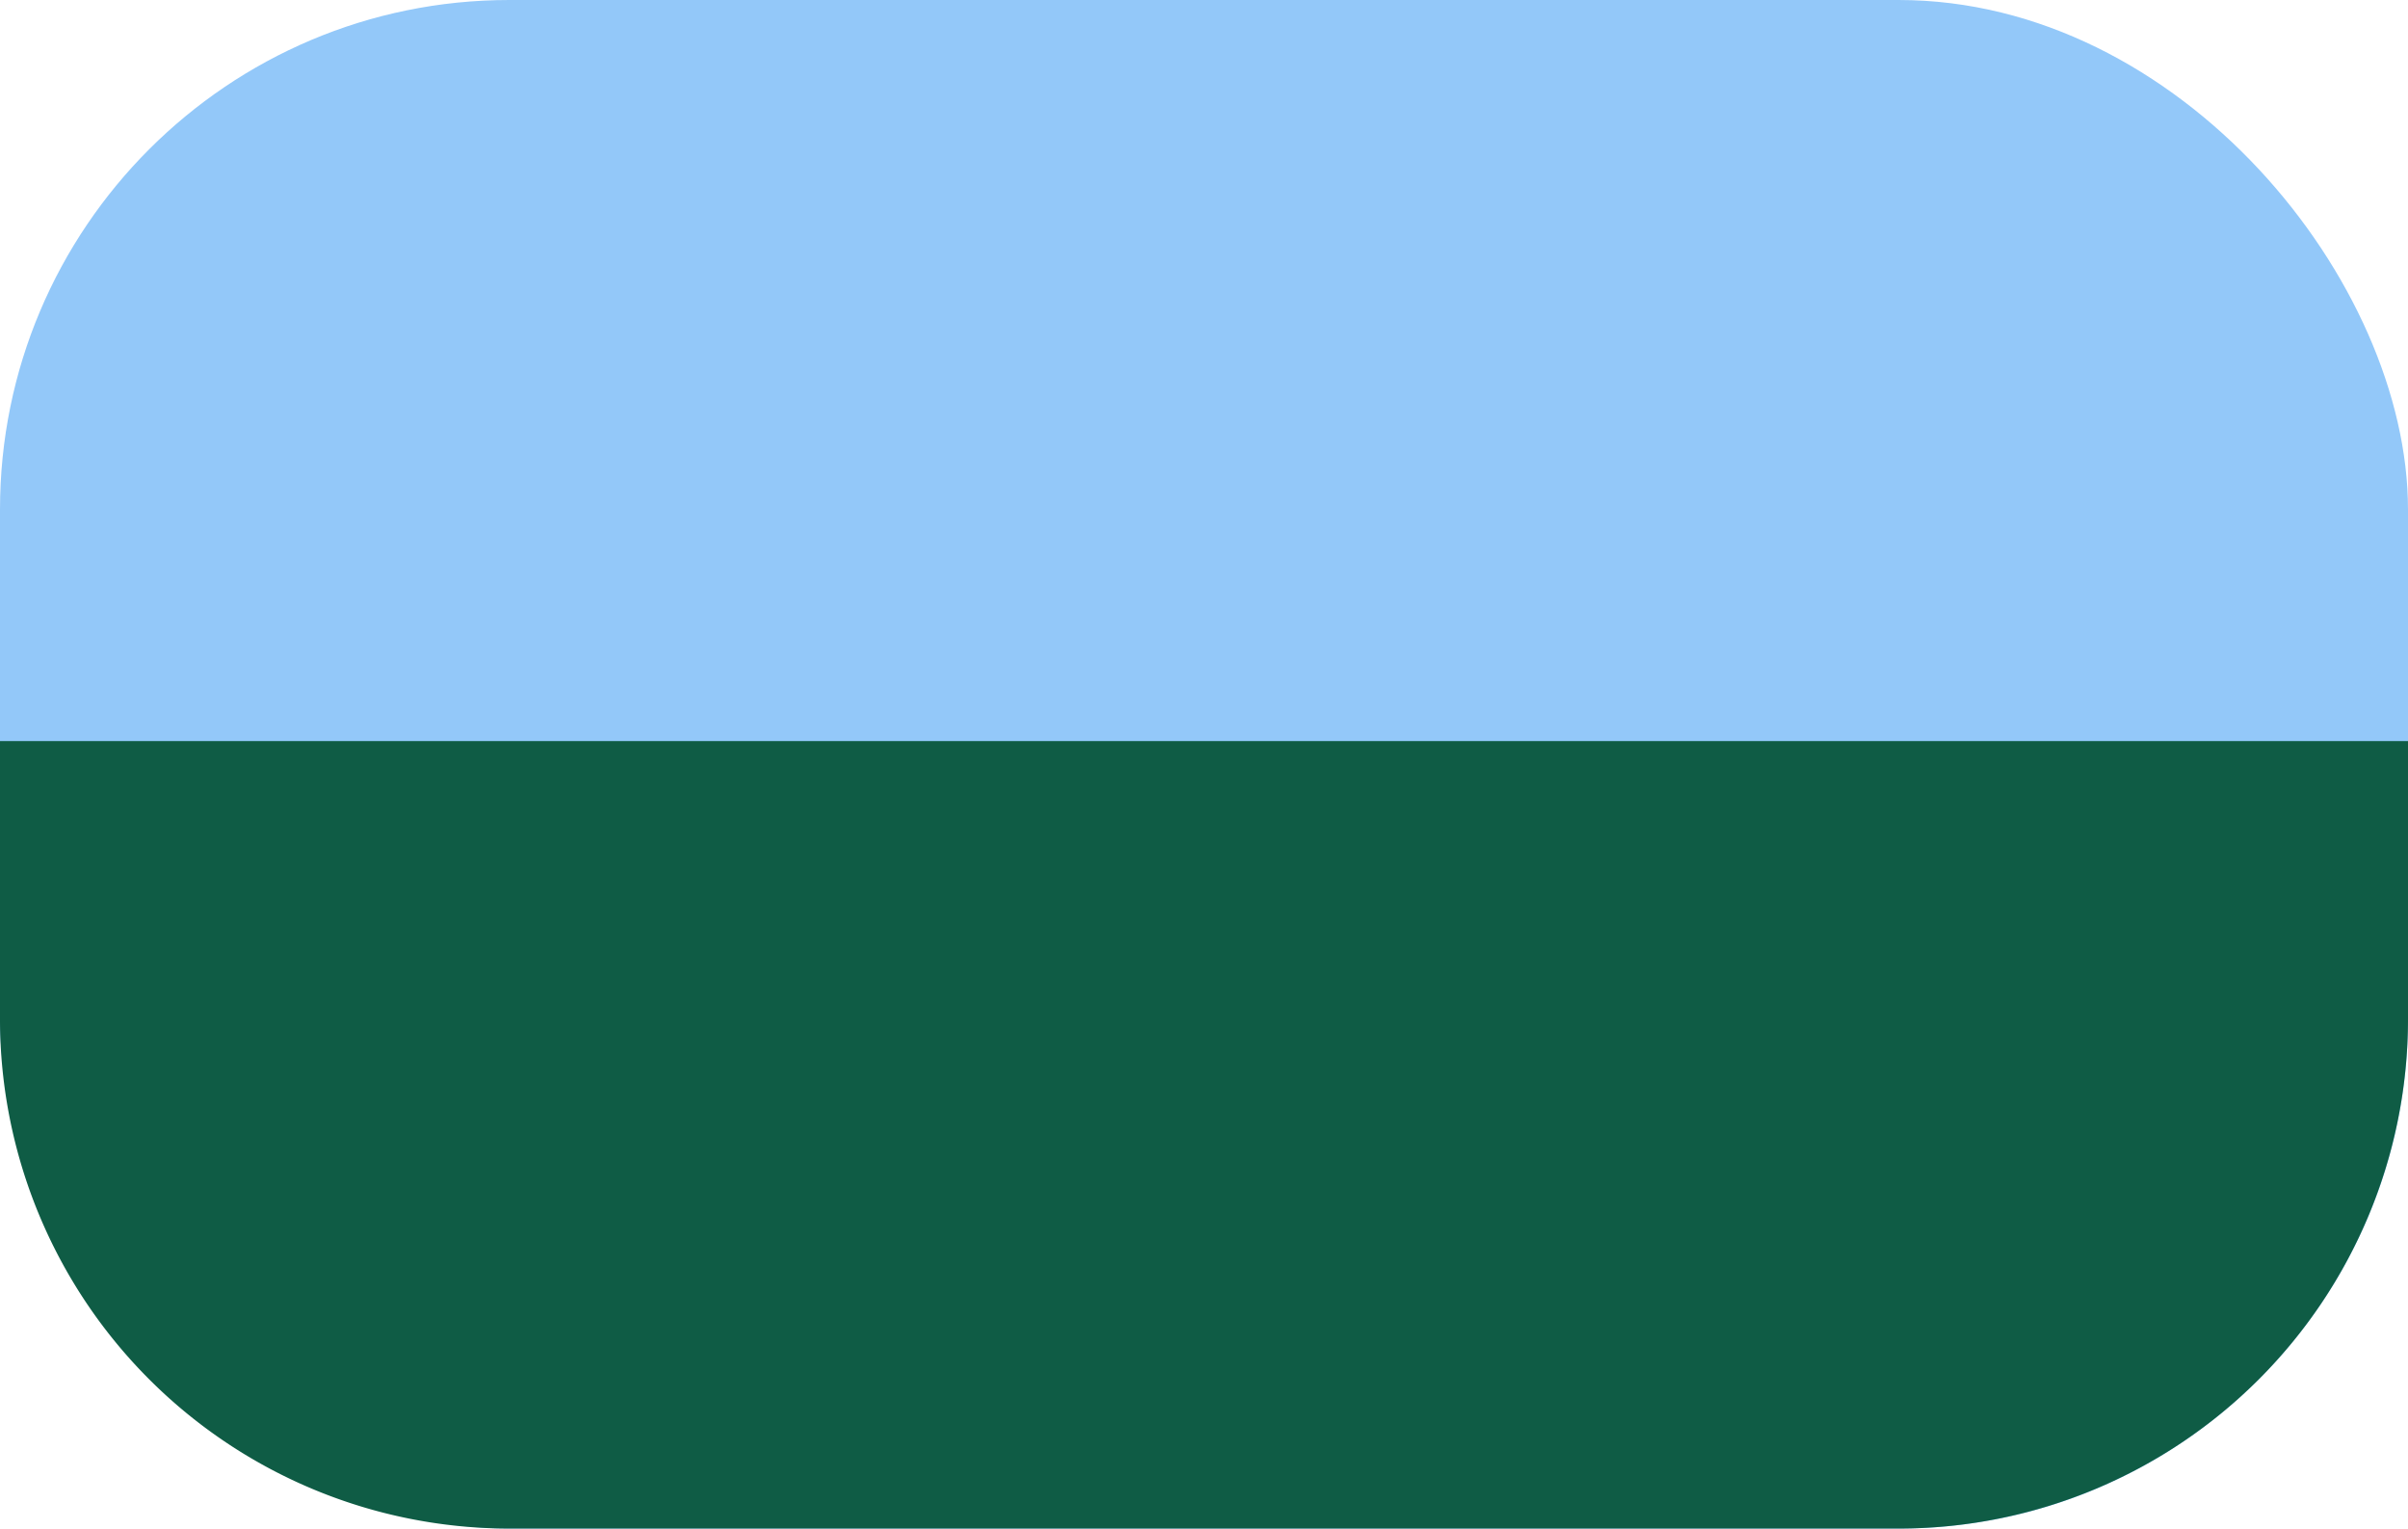
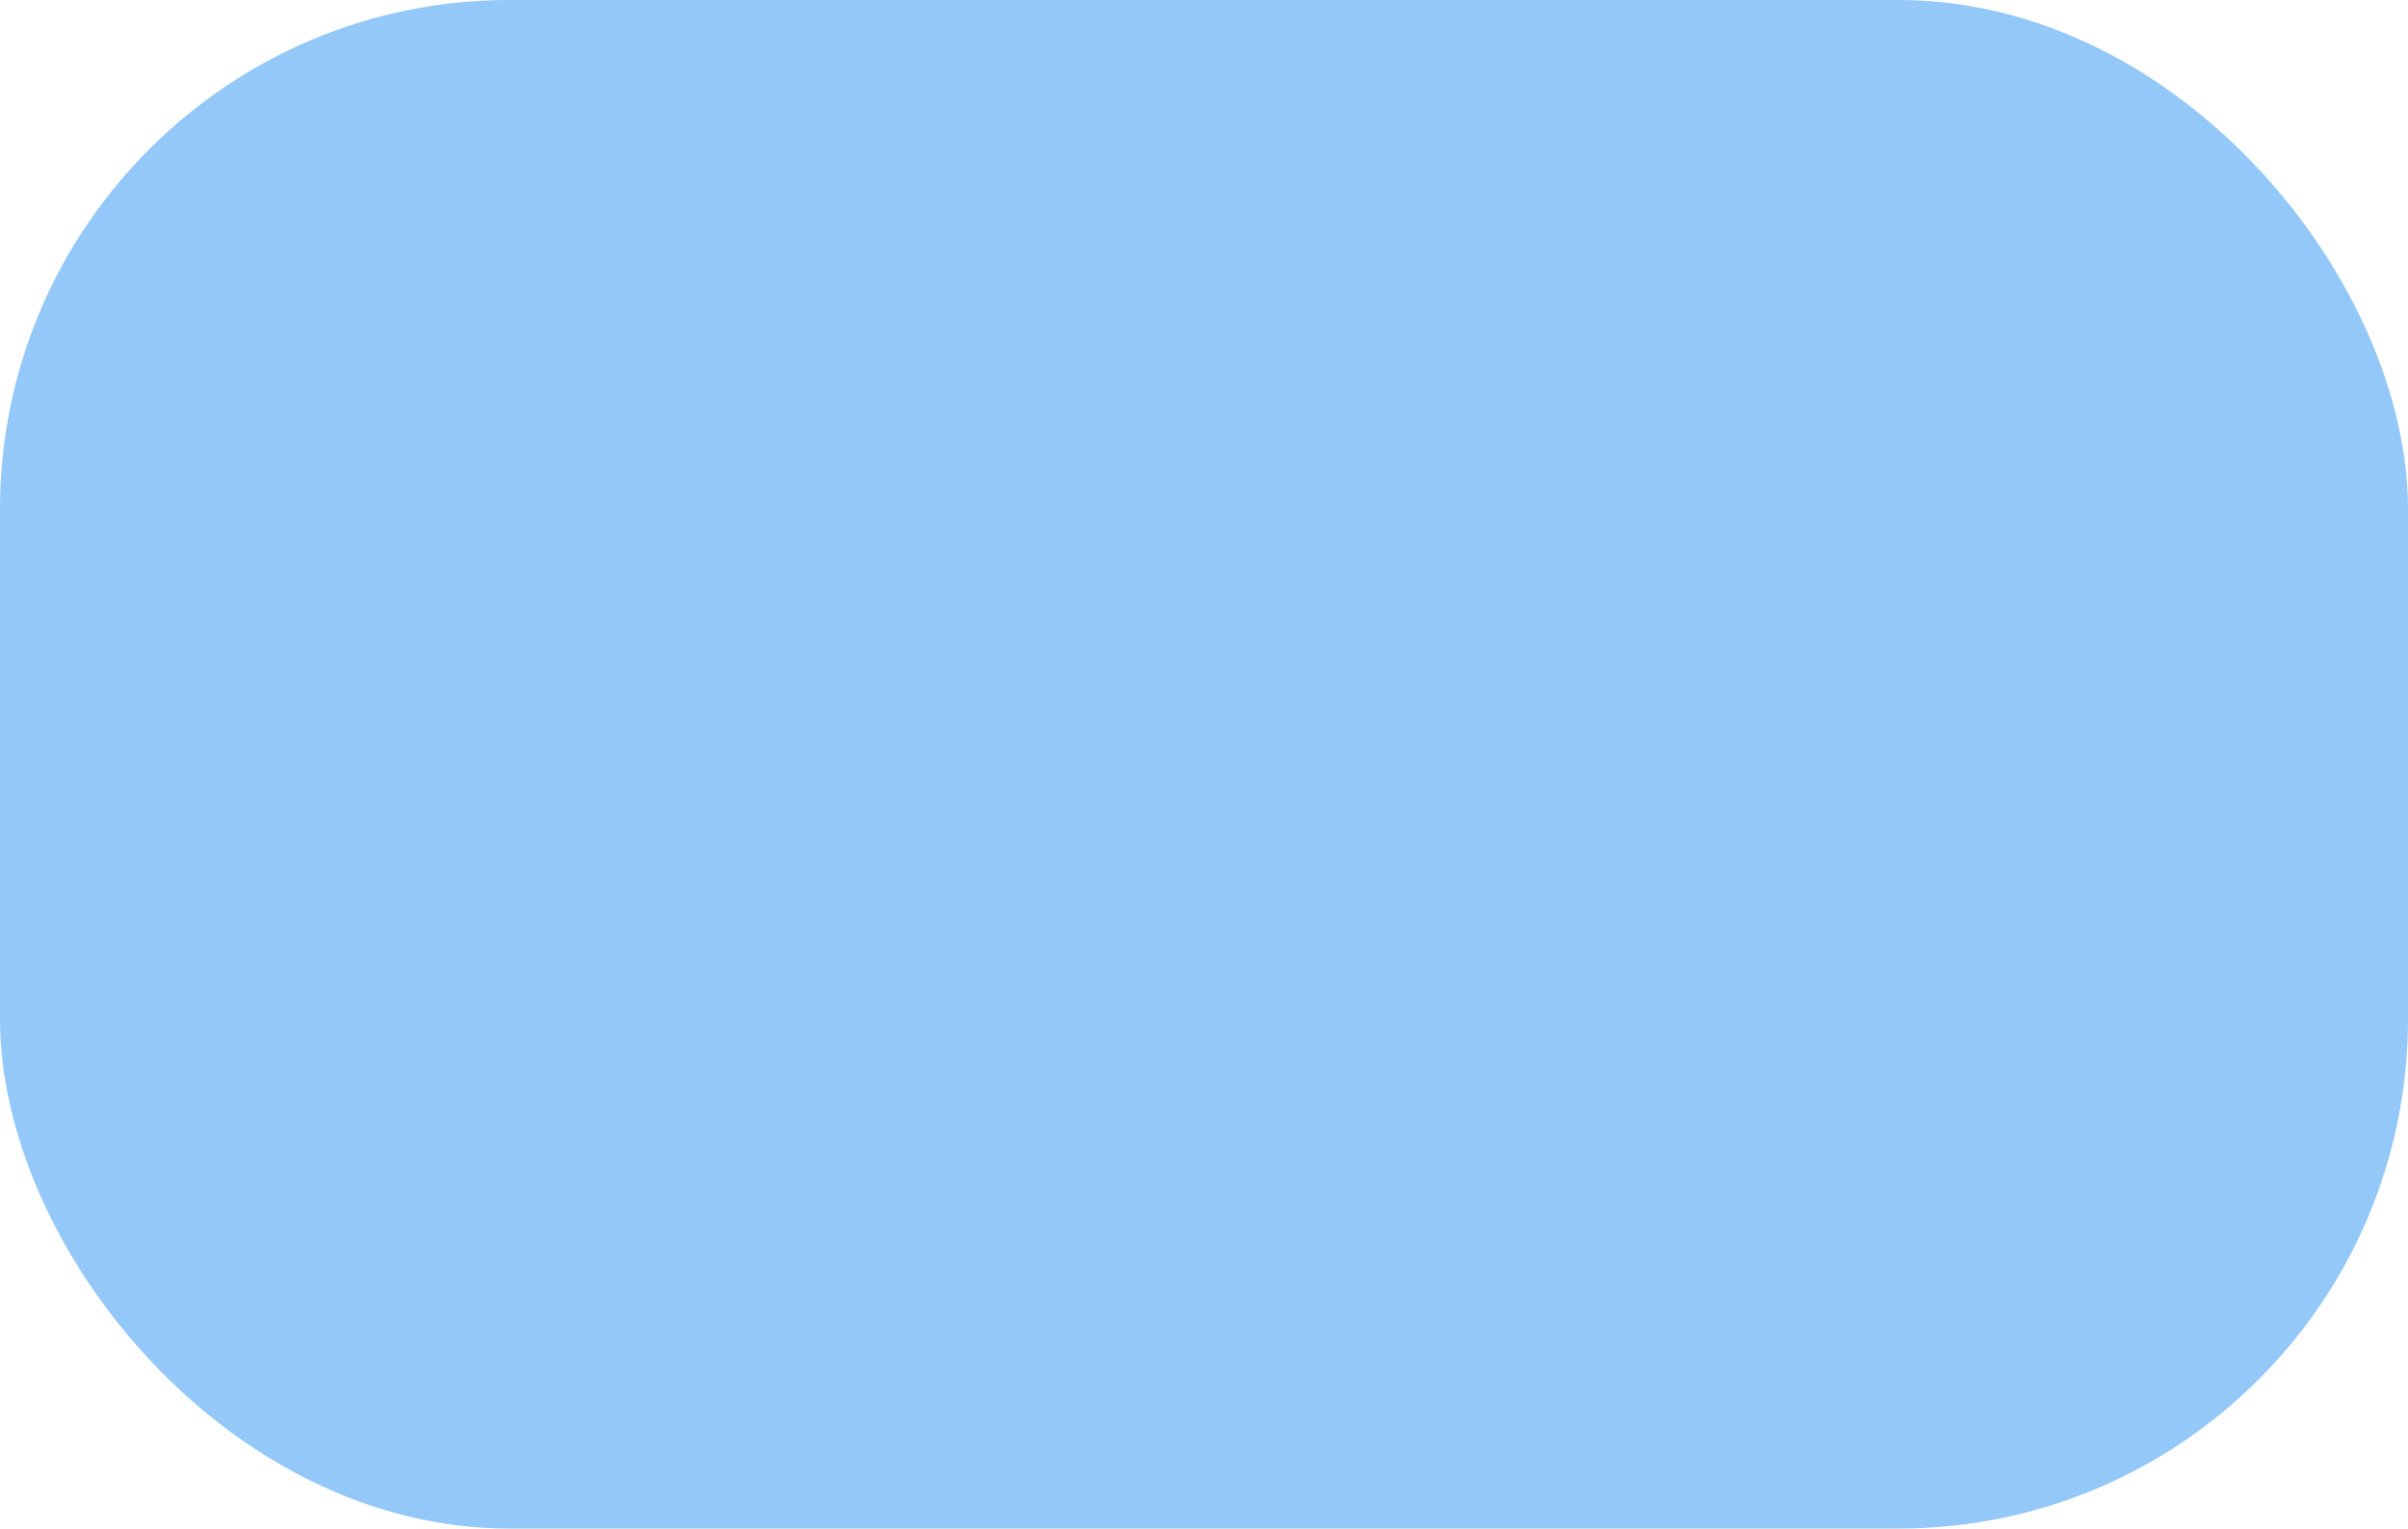
<svg xmlns="http://www.w3.org/2000/svg" width="52" height="33" viewBox="0 0 52 33">
  <g id="Gruppe_416" data-name="Gruppe 416" transform="translate(-725 -390)">
    <rect id="Rechteck_92" data-name="Rechteck 92" width="52" height="33" rx="11" transform="translate(725 390)" fill="#93c8f9" />
-     <path id="Rechteck_93" data-name="Rechteck 93" d="M0,0H52a0,0,0,0,1,0,0V6A11,11,0,0,1,41,17H11A11,11,0,0,1,0,6V0A0,0,0,0,1,0,0Z" transform="translate(725 406)" fill="#0f5c45" />
  </g>
</svg>